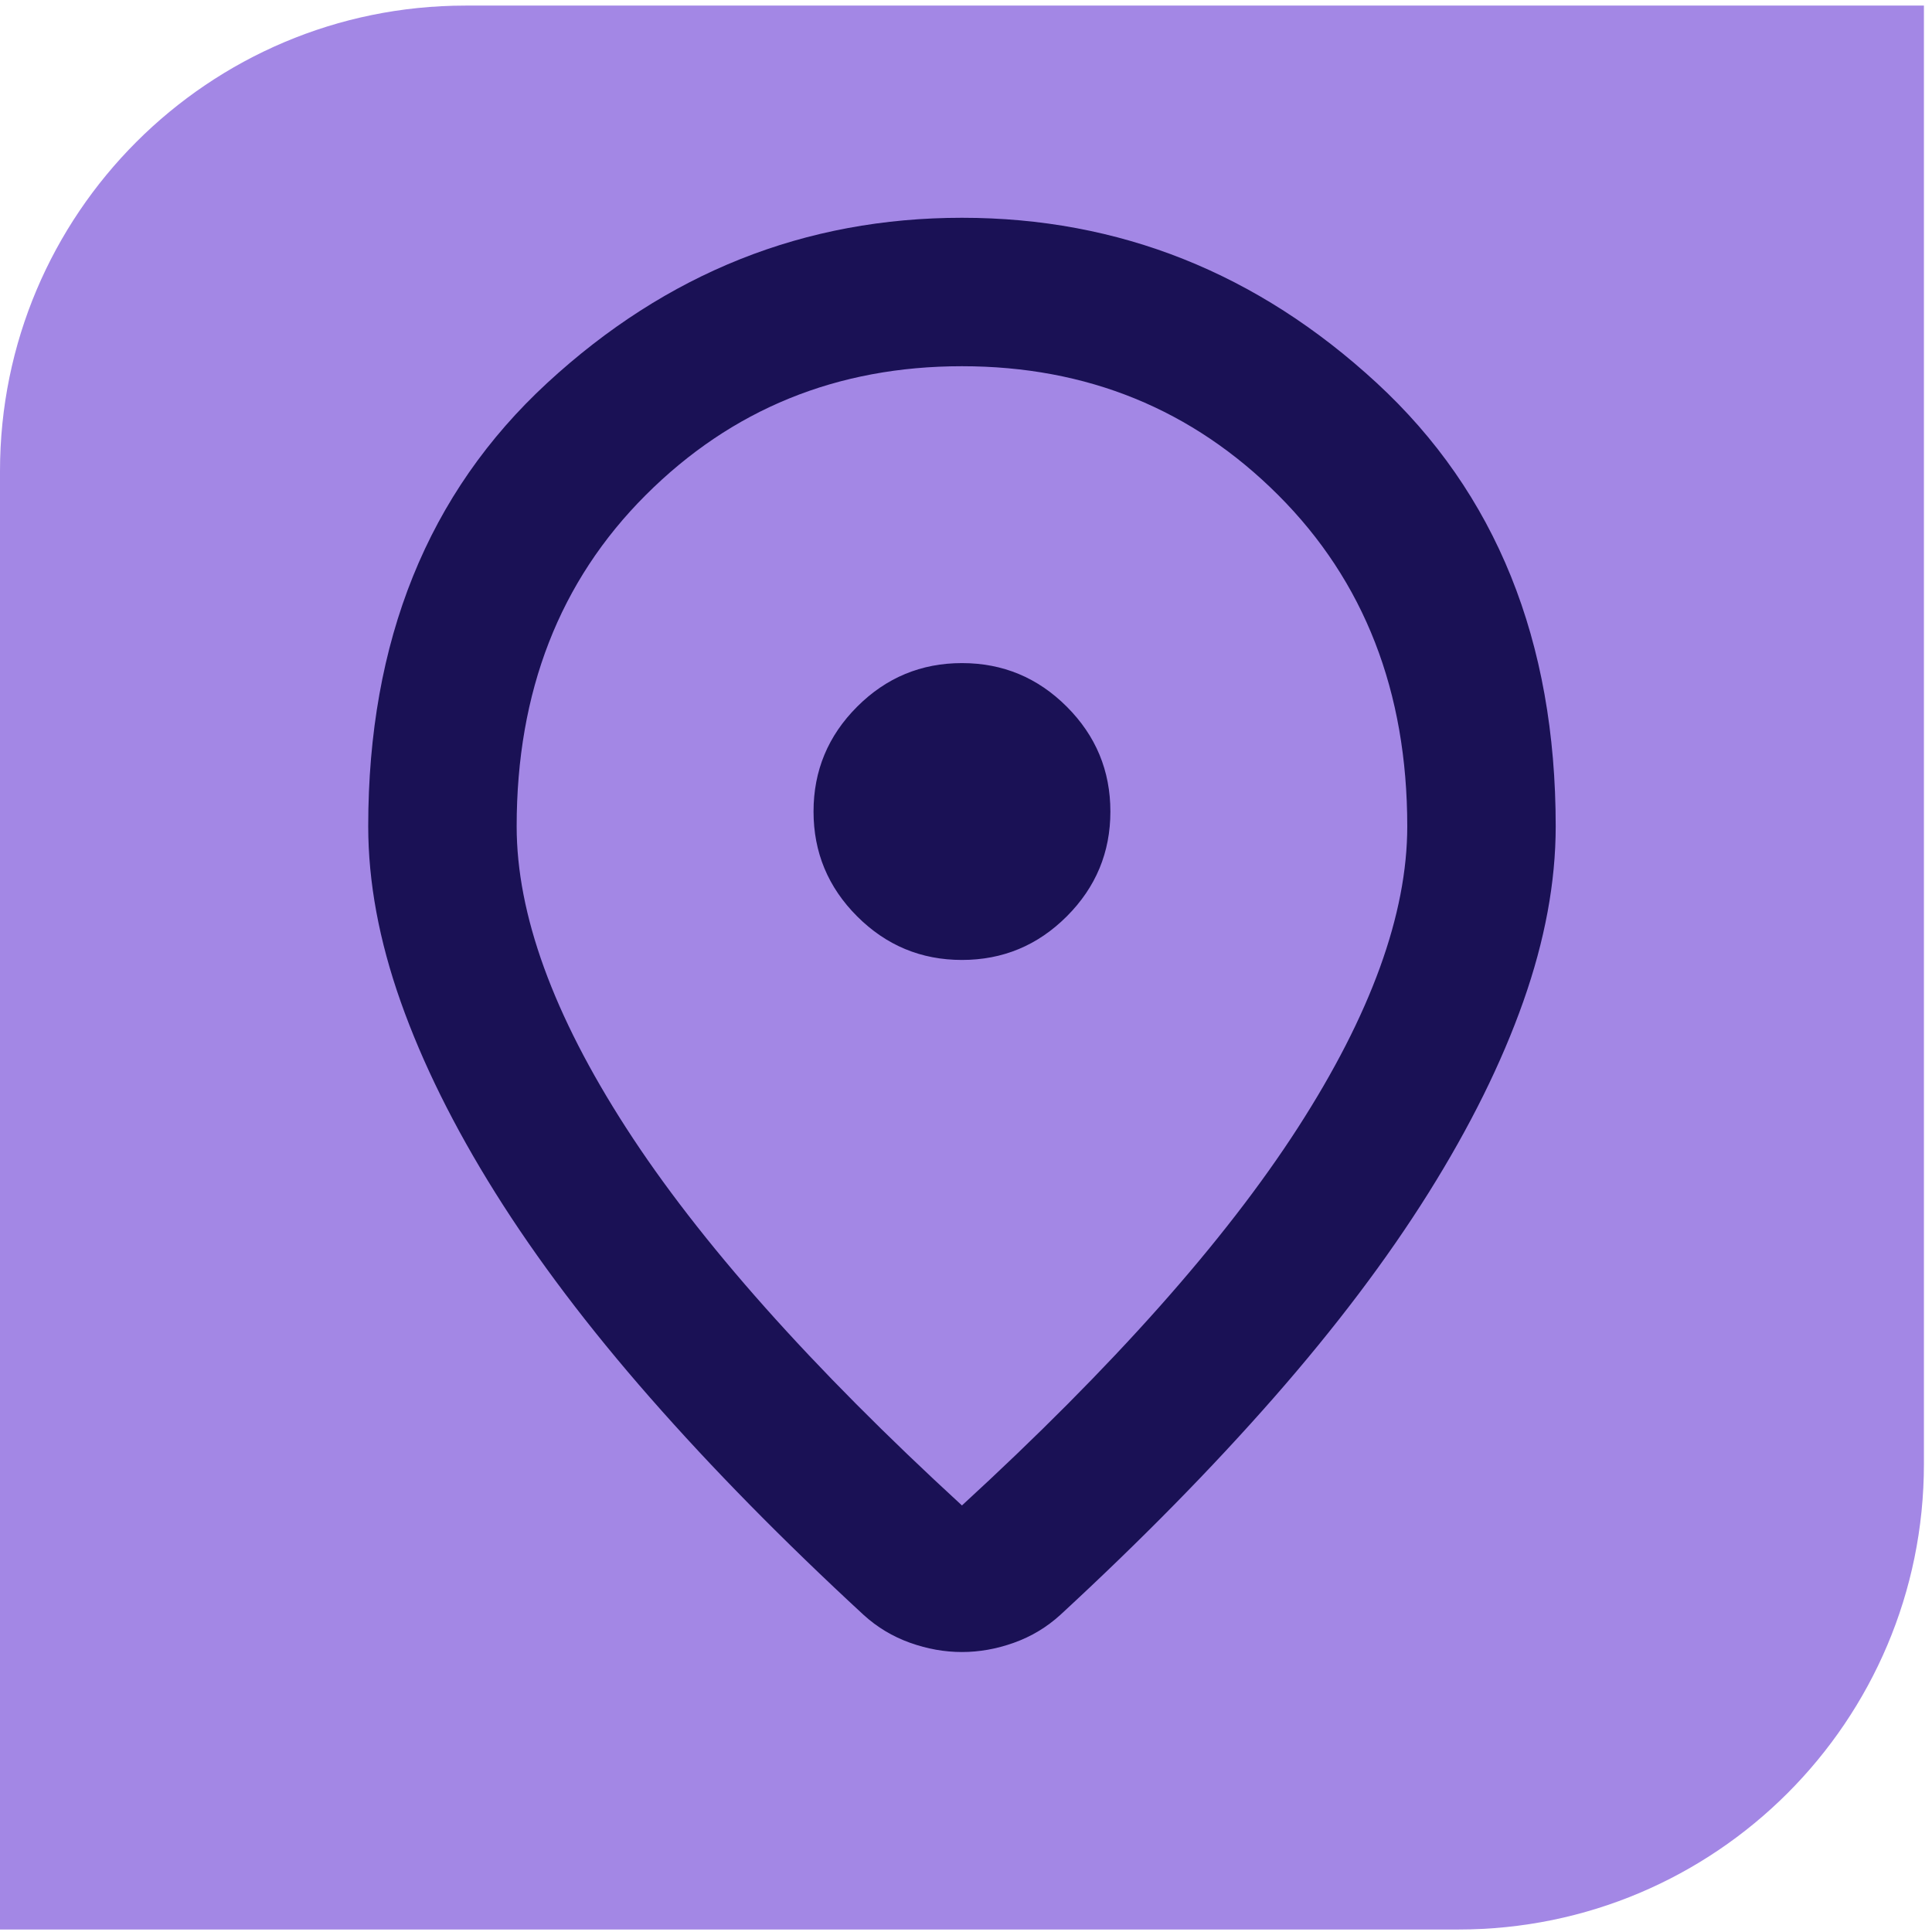
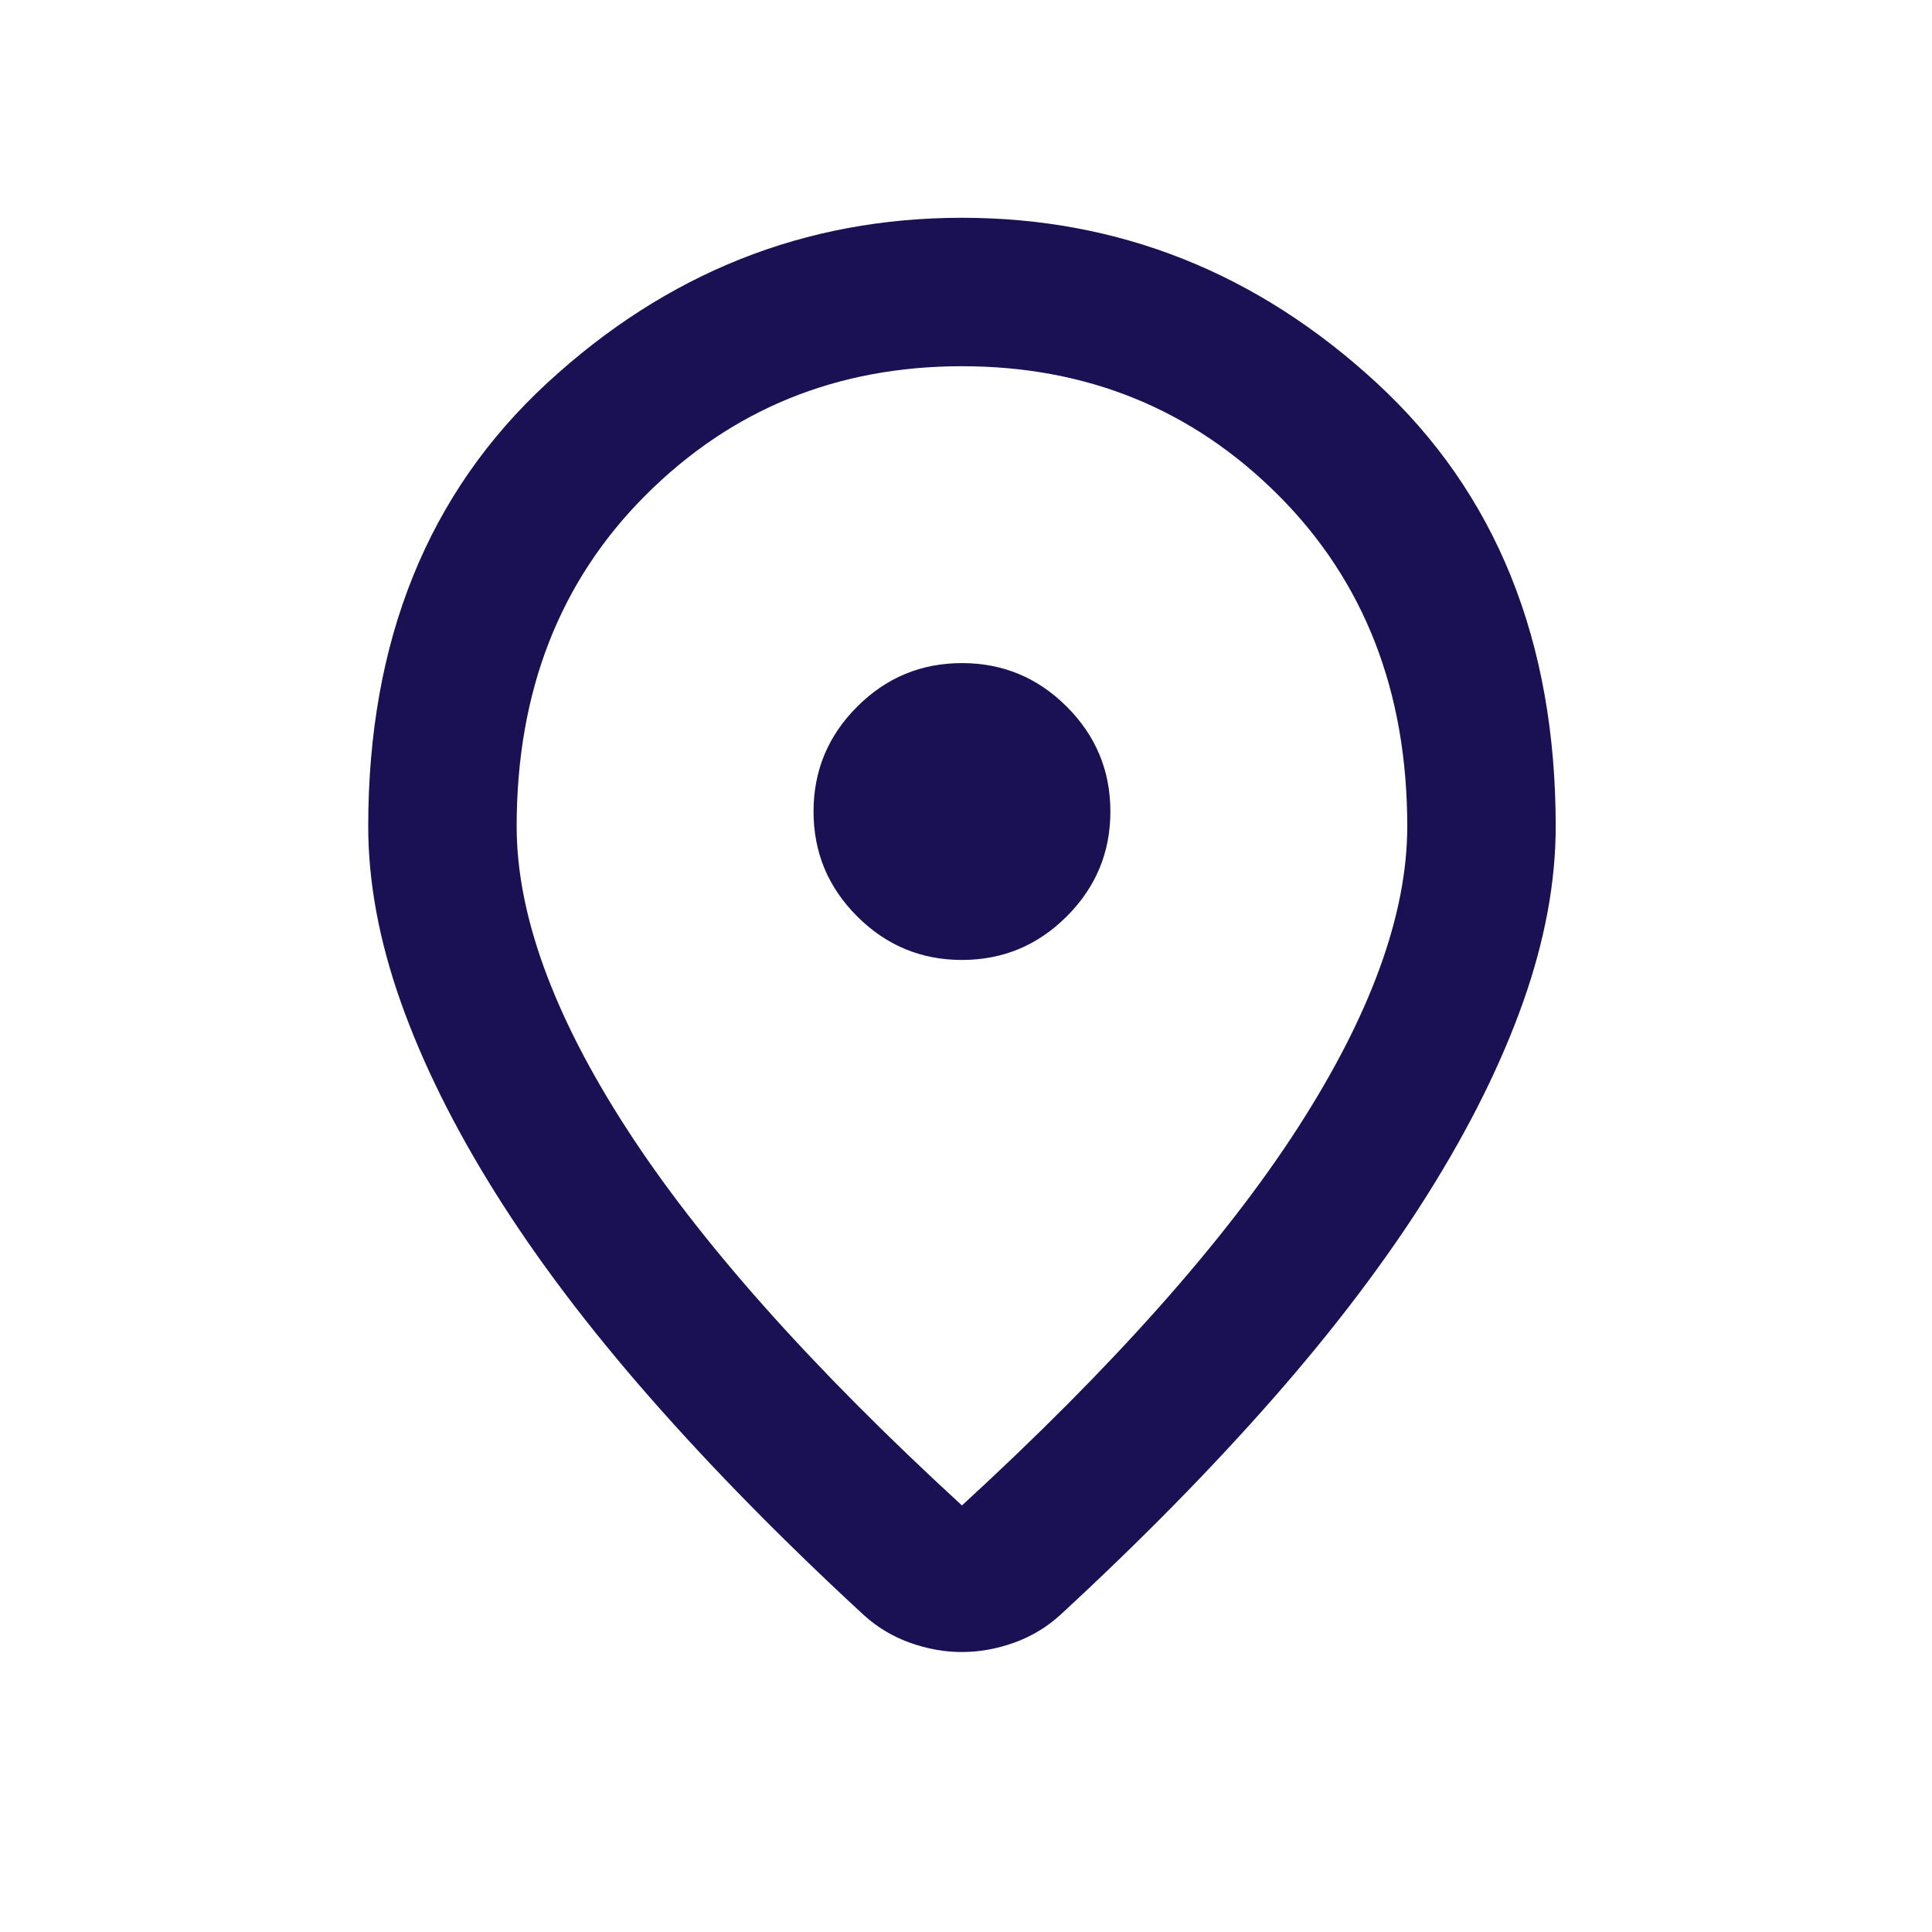
<svg xmlns="http://www.w3.org/2000/svg" width="83" height="83" viewBox="0 0 83 83" fill="none">
  <g id="Frame 1000002064">
-     <path d="M0 20.24C0 9.195 8.954 0.24 20 0.24H82.653V62.893C82.653 73.939 73.698 82.893 62.653 82.893H0V20.24Z" fill="#A387E5" />
    <path id="location" d="M41.326 64.675C47.809 58.724 52.619 53.316 55.754 48.454C58.889 43.592 60.457 39.274 60.457 35.501C60.457 29.709 58.61 24.966 54.917 21.273C51.224 17.58 46.694 15.733 41.326 15.733C35.959 15.733 31.429 17.58 27.736 21.273C24.042 24.966 22.196 29.709 22.196 35.501C22.196 39.274 23.763 43.592 26.899 48.454C30.034 53.316 34.843 58.724 41.326 64.675ZM41.326 70.972C40.582 70.972 39.838 70.84 39.094 70.574C38.35 70.308 37.686 69.91 37.102 69.378C33.648 66.19 30.592 63.081 27.935 60.052C25.278 57.023 23.059 54.087 21.279 51.244C19.499 48.401 18.144 45.664 17.214 43.034C16.284 40.403 15.819 37.892 15.819 35.501C15.819 27.53 18.383 21.18 23.511 16.45C28.639 11.721 34.578 9.356 41.326 9.356C48.075 9.356 54.014 11.721 59.142 16.45C64.27 21.18 66.834 27.53 66.834 35.501C66.834 37.892 66.369 40.403 65.439 43.034C64.509 45.664 63.154 48.401 61.373 51.244C59.593 54.087 57.375 57.023 54.718 60.052C52.061 63.081 49.005 66.19 45.551 69.378C44.966 69.91 44.302 70.308 43.558 70.574C42.814 70.84 42.07 70.972 41.326 70.972ZM41.326 41.24C43.08 41.24 44.581 40.616 45.83 39.367C47.079 38.118 47.703 36.617 47.703 34.864C47.703 33.11 47.079 31.609 45.83 30.36C44.581 29.111 43.08 28.487 41.326 28.487C39.573 28.487 38.072 29.111 36.823 30.36C35.574 31.609 34.95 33.11 34.95 34.864C34.95 36.617 35.574 38.118 36.823 39.367C38.072 40.616 39.573 41.24 41.326 41.24Z" fill="#1A1155" />
  </g>
</svg>